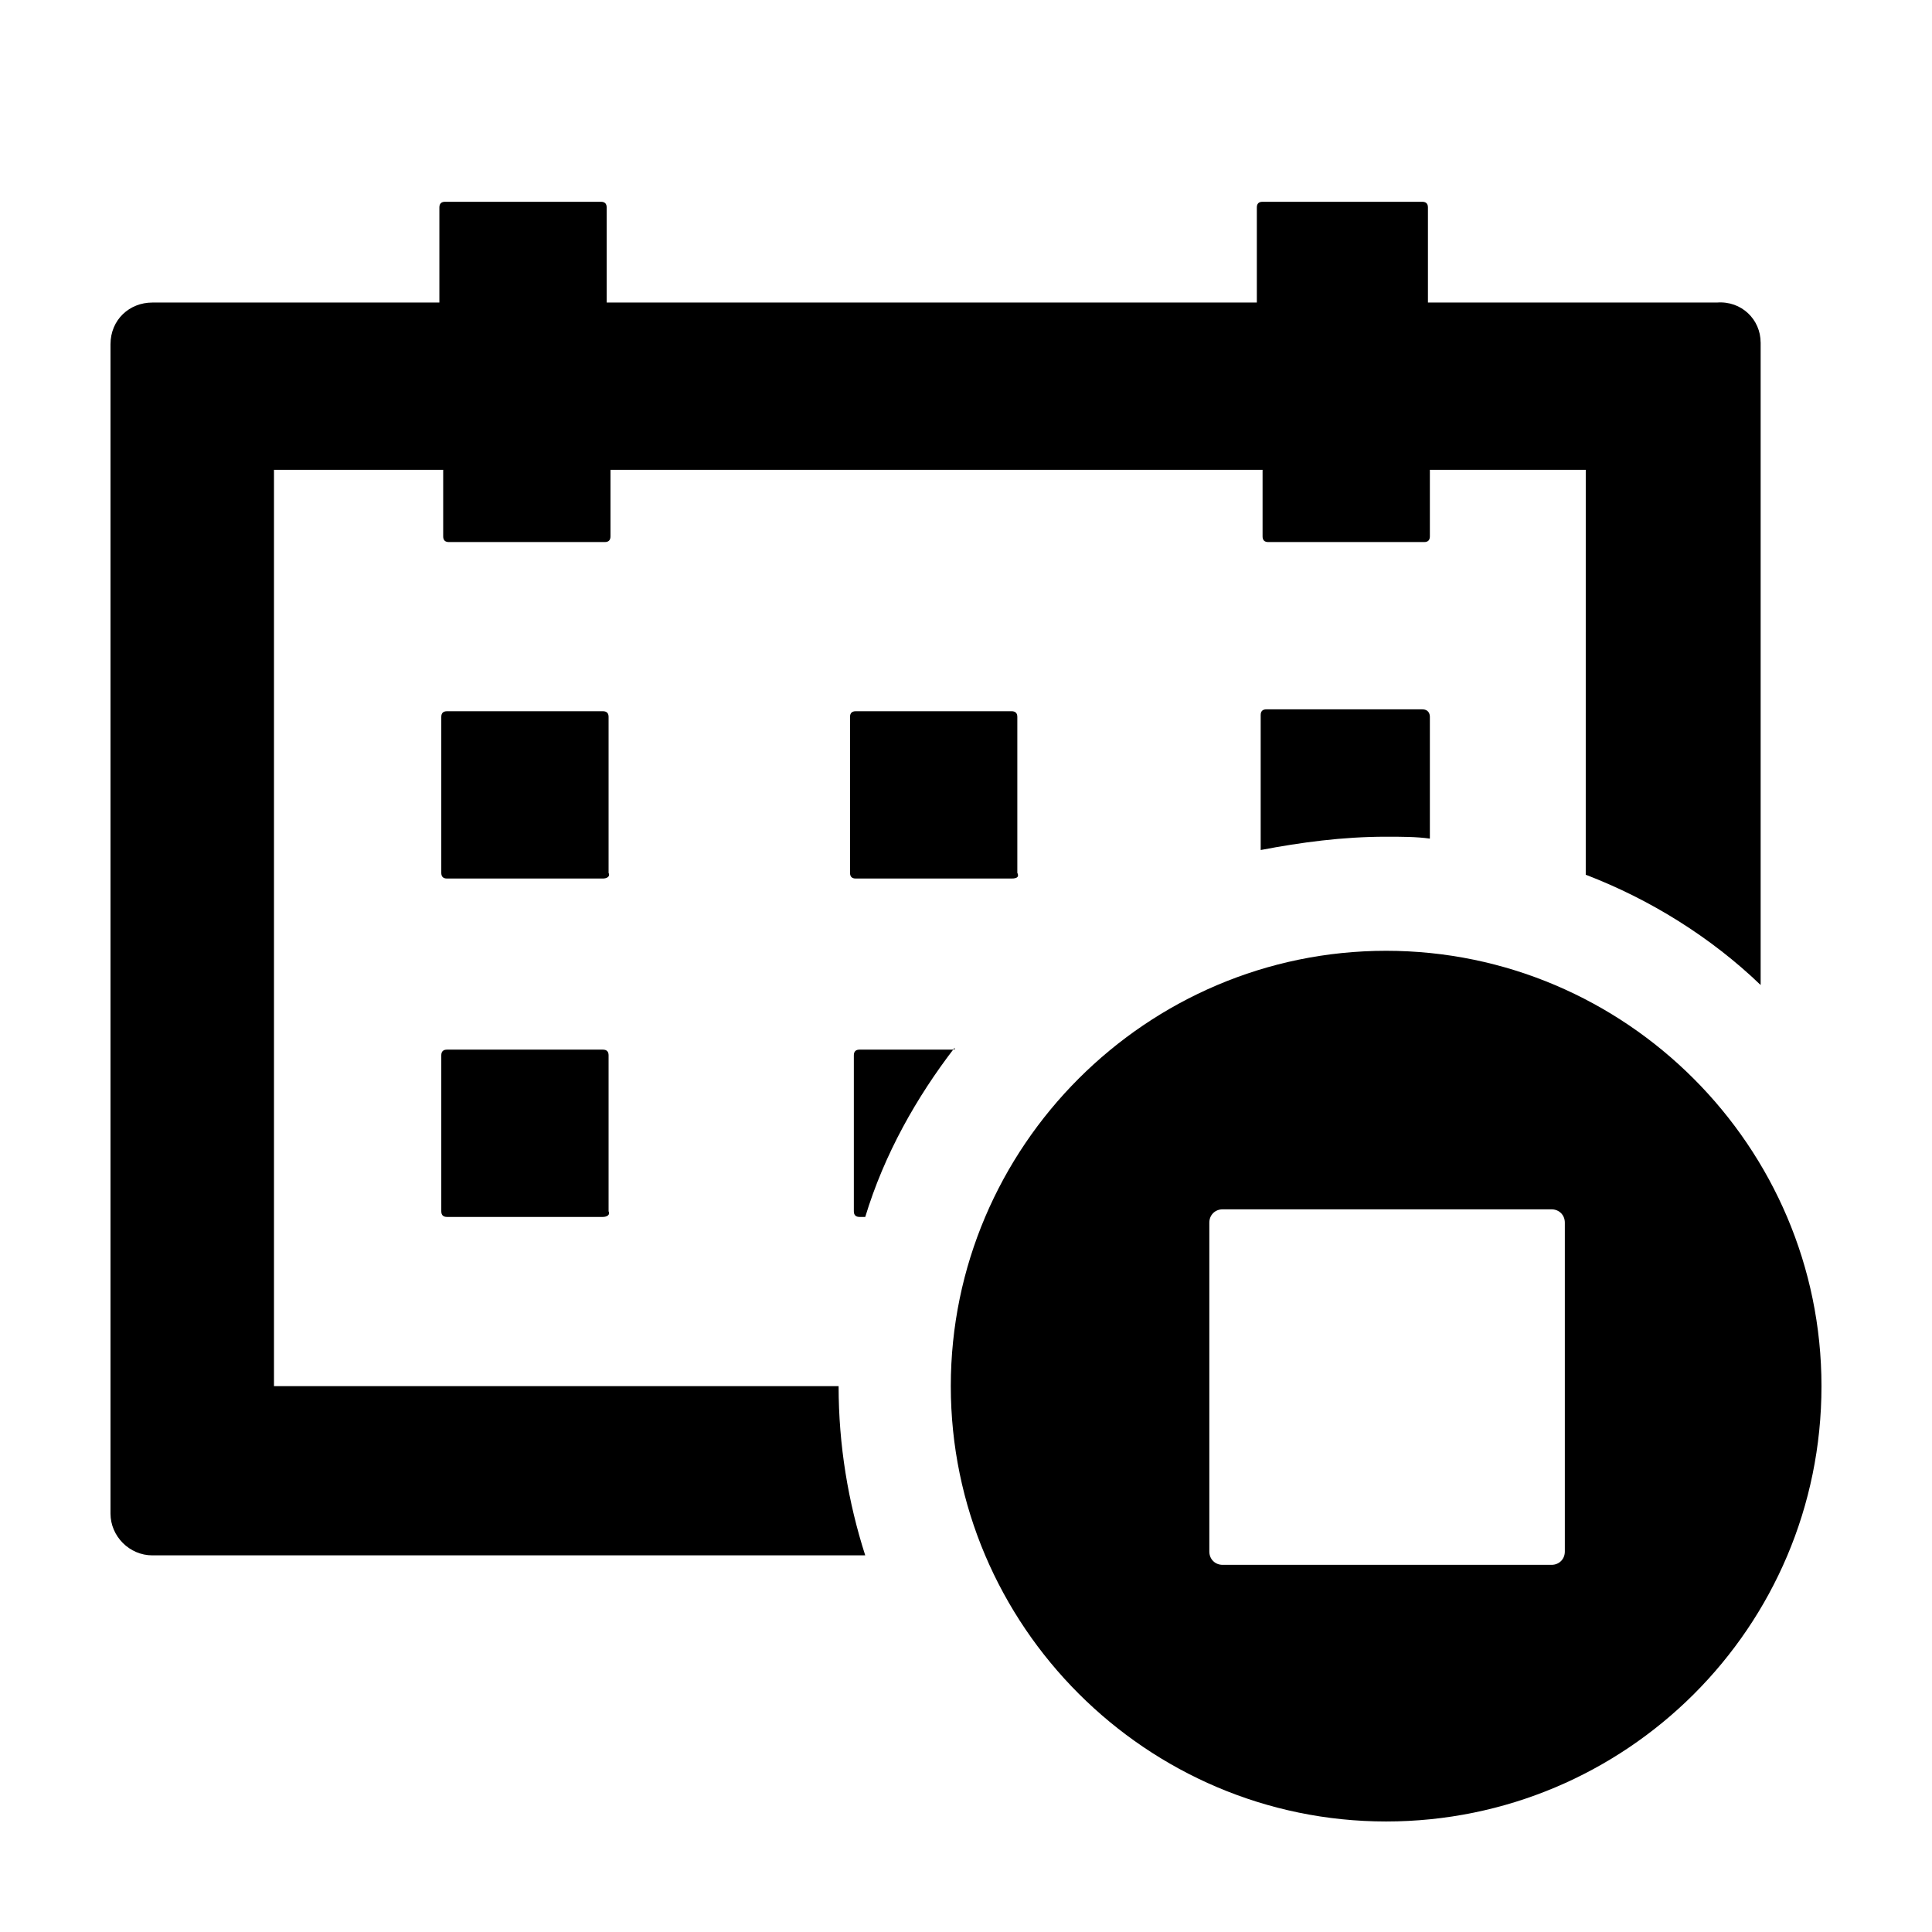
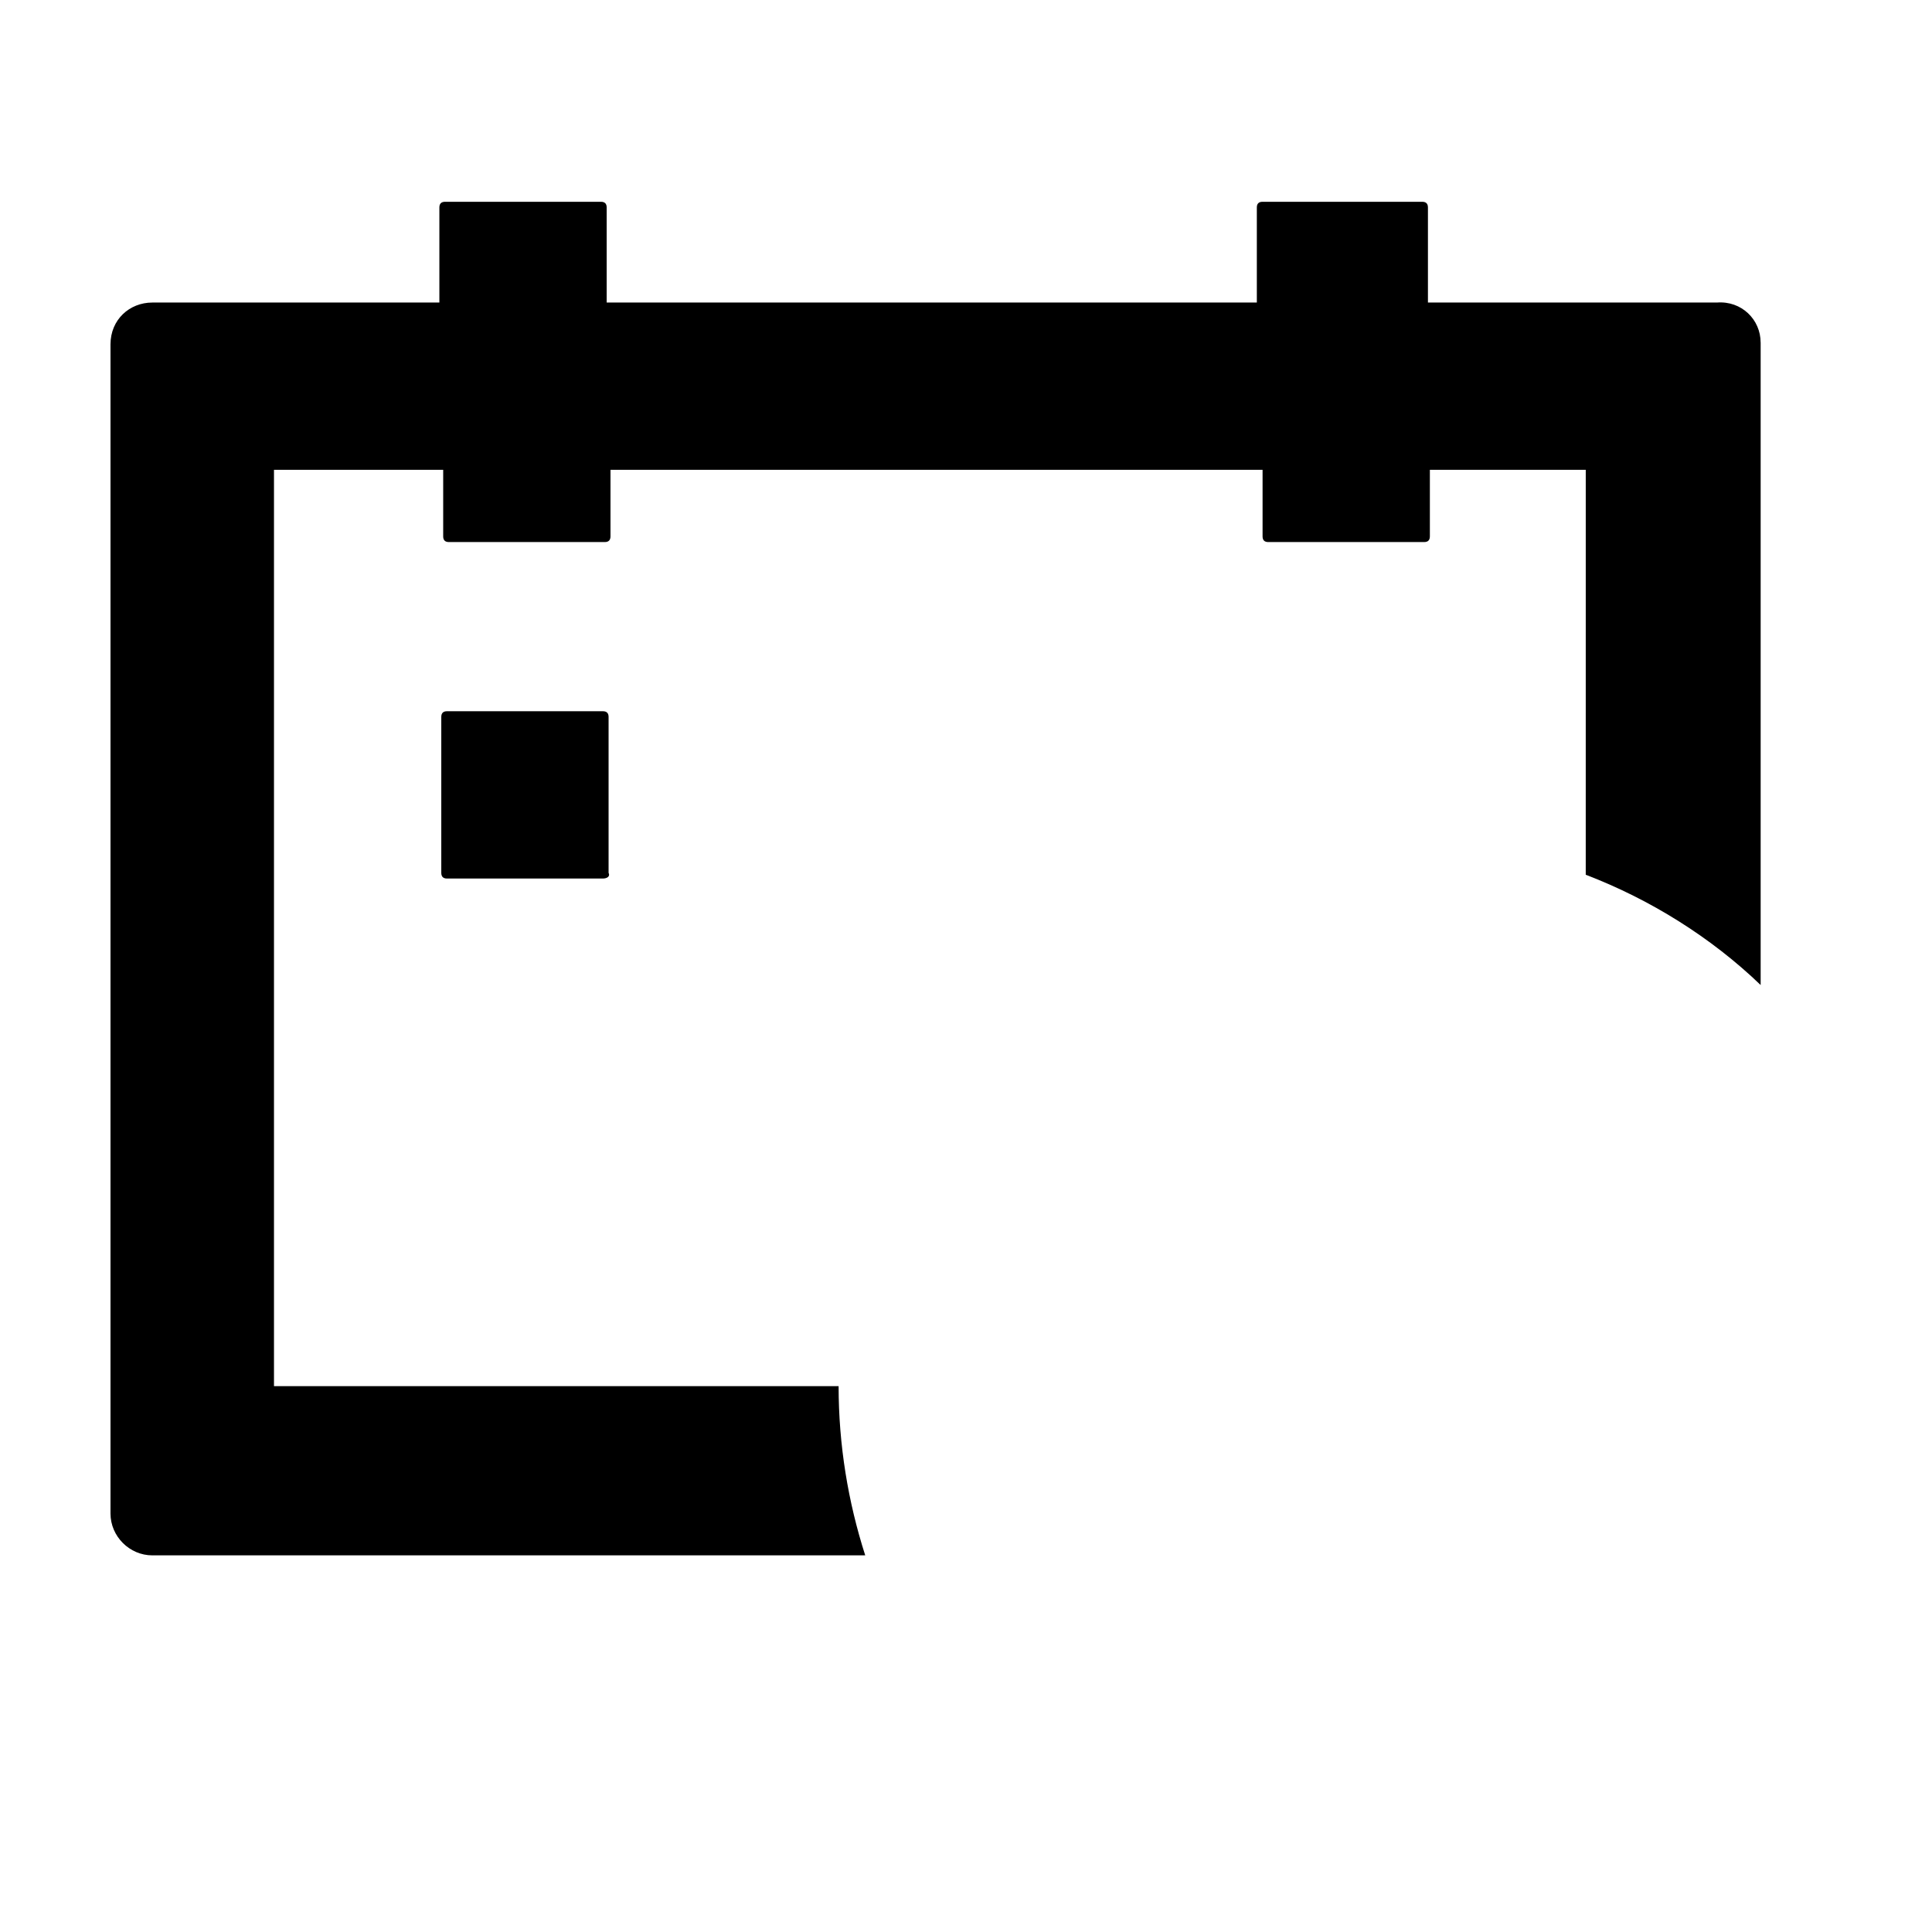
<svg xmlns="http://www.w3.org/2000/svg" fill="#000000" width="800px" height="800px" version="1.1" viewBox="144 144 512 512">
  <g>
    <path d="m610.59 234.75v170.29c-13.098-12.594-29.223-22.672-46.352-29.223l0.004-107.31h-41.312v17.633c0 1.008-0.504 1.512-1.512 1.512h-41.312c-1.008 0-1.512-0.504-1.512-1.512v-17.633h-172.81v17.633c0 1.008-0.504 1.512-1.512 1.512h-41.312c-1.008 0-1.512-0.504-1.512-1.512v-17.633h-44.84v242.84h149.63c0 15.617 2.519 30.73 7.055 44.84h-188.93c-6.043 0-11.082-5.039-11.082-11.086v-309.84c0-6.551 5.039-11.082 11.082-11.082h76.074v-25.191c0-1.008 0.504-1.512 1.512-1.512h41.312c1.008 0 1.512 0.504 1.512 1.512v25.191h172.3v-25.191c0-1.008 0.504-1.512 1.512-1.512h42.32c1.008 0 1.512 0.504 1.512 1.512v25.191h76.578c6.551-0.508 11.586 4.531 11.586 10.578z" />
-     <path d="m522.93 334v32.242c-3.527-0.504-7.559-0.504-11.586-0.504-11.586 0-22.672 1.512-33.25 3.527v-35.77c0-1.008 0.504-1.512 1.512-1.512h41.309c1.512 0 2.016 1.008 2.016 2.016z" />
-     <path d="m303.77 466.5h-41.312c-1.008 0-1.512-0.504-1.512-1.512v-41.312c0-1.008 0.504-1.512 1.512-1.512h41.312c1.008 0 1.512 0.504 1.512 1.512v41.312c0.504 1.008-0.504 1.512-1.512 1.512z" />
    <path d="m303.77 376.82h-41.312c-1.008 0-1.512-0.504-1.512-1.512v-41.312c0-1.008 0.504-1.512 1.512-1.512h41.312c1.008 0 1.512 0.504 1.512 1.512v41.312c0.504 1.008-0.504 1.512-1.512 1.512z" />
-     <path d="m396.98 421.66c-10.078 13.098-18.641 28.215-23.68 44.84h-1.512c-1.008 0-1.512-0.504-1.512-1.512v-41.312c0-1.008 0.504-1.512 1.512-1.512h25.191z" />
-     <path d="m412.09 376.82h-41.312c-1.008 0-1.512-0.504-1.512-1.512v-41.312c0-1.008 0.504-1.512 1.512-1.512h41.312c1.008 0 1.512 0.504 1.512 1.512v41.312c0.504 1.008 0 1.512-1.512 1.512z" />
-     <path d="m626.71 511.34c0 63.984-51.891 115.37-115.37 115.37-63.48 0-115.37-51.891-115.37-115.37 0-63.48 51.891-115.37 115.37-115.37 63.48 0 115.37 51.891 115.37 115.37zm-68.012 43.832v-87.16c0-2.016-1.512-3.527-3.527-3.527h-87.16c-2.016 0-3.527 1.512-3.527 3.527v87.16c0 2.016 1.512 3.527 3.527 3.527h87.16c2.016 0 3.527-1.512 3.527-3.527z" />
  </g>
</svg>